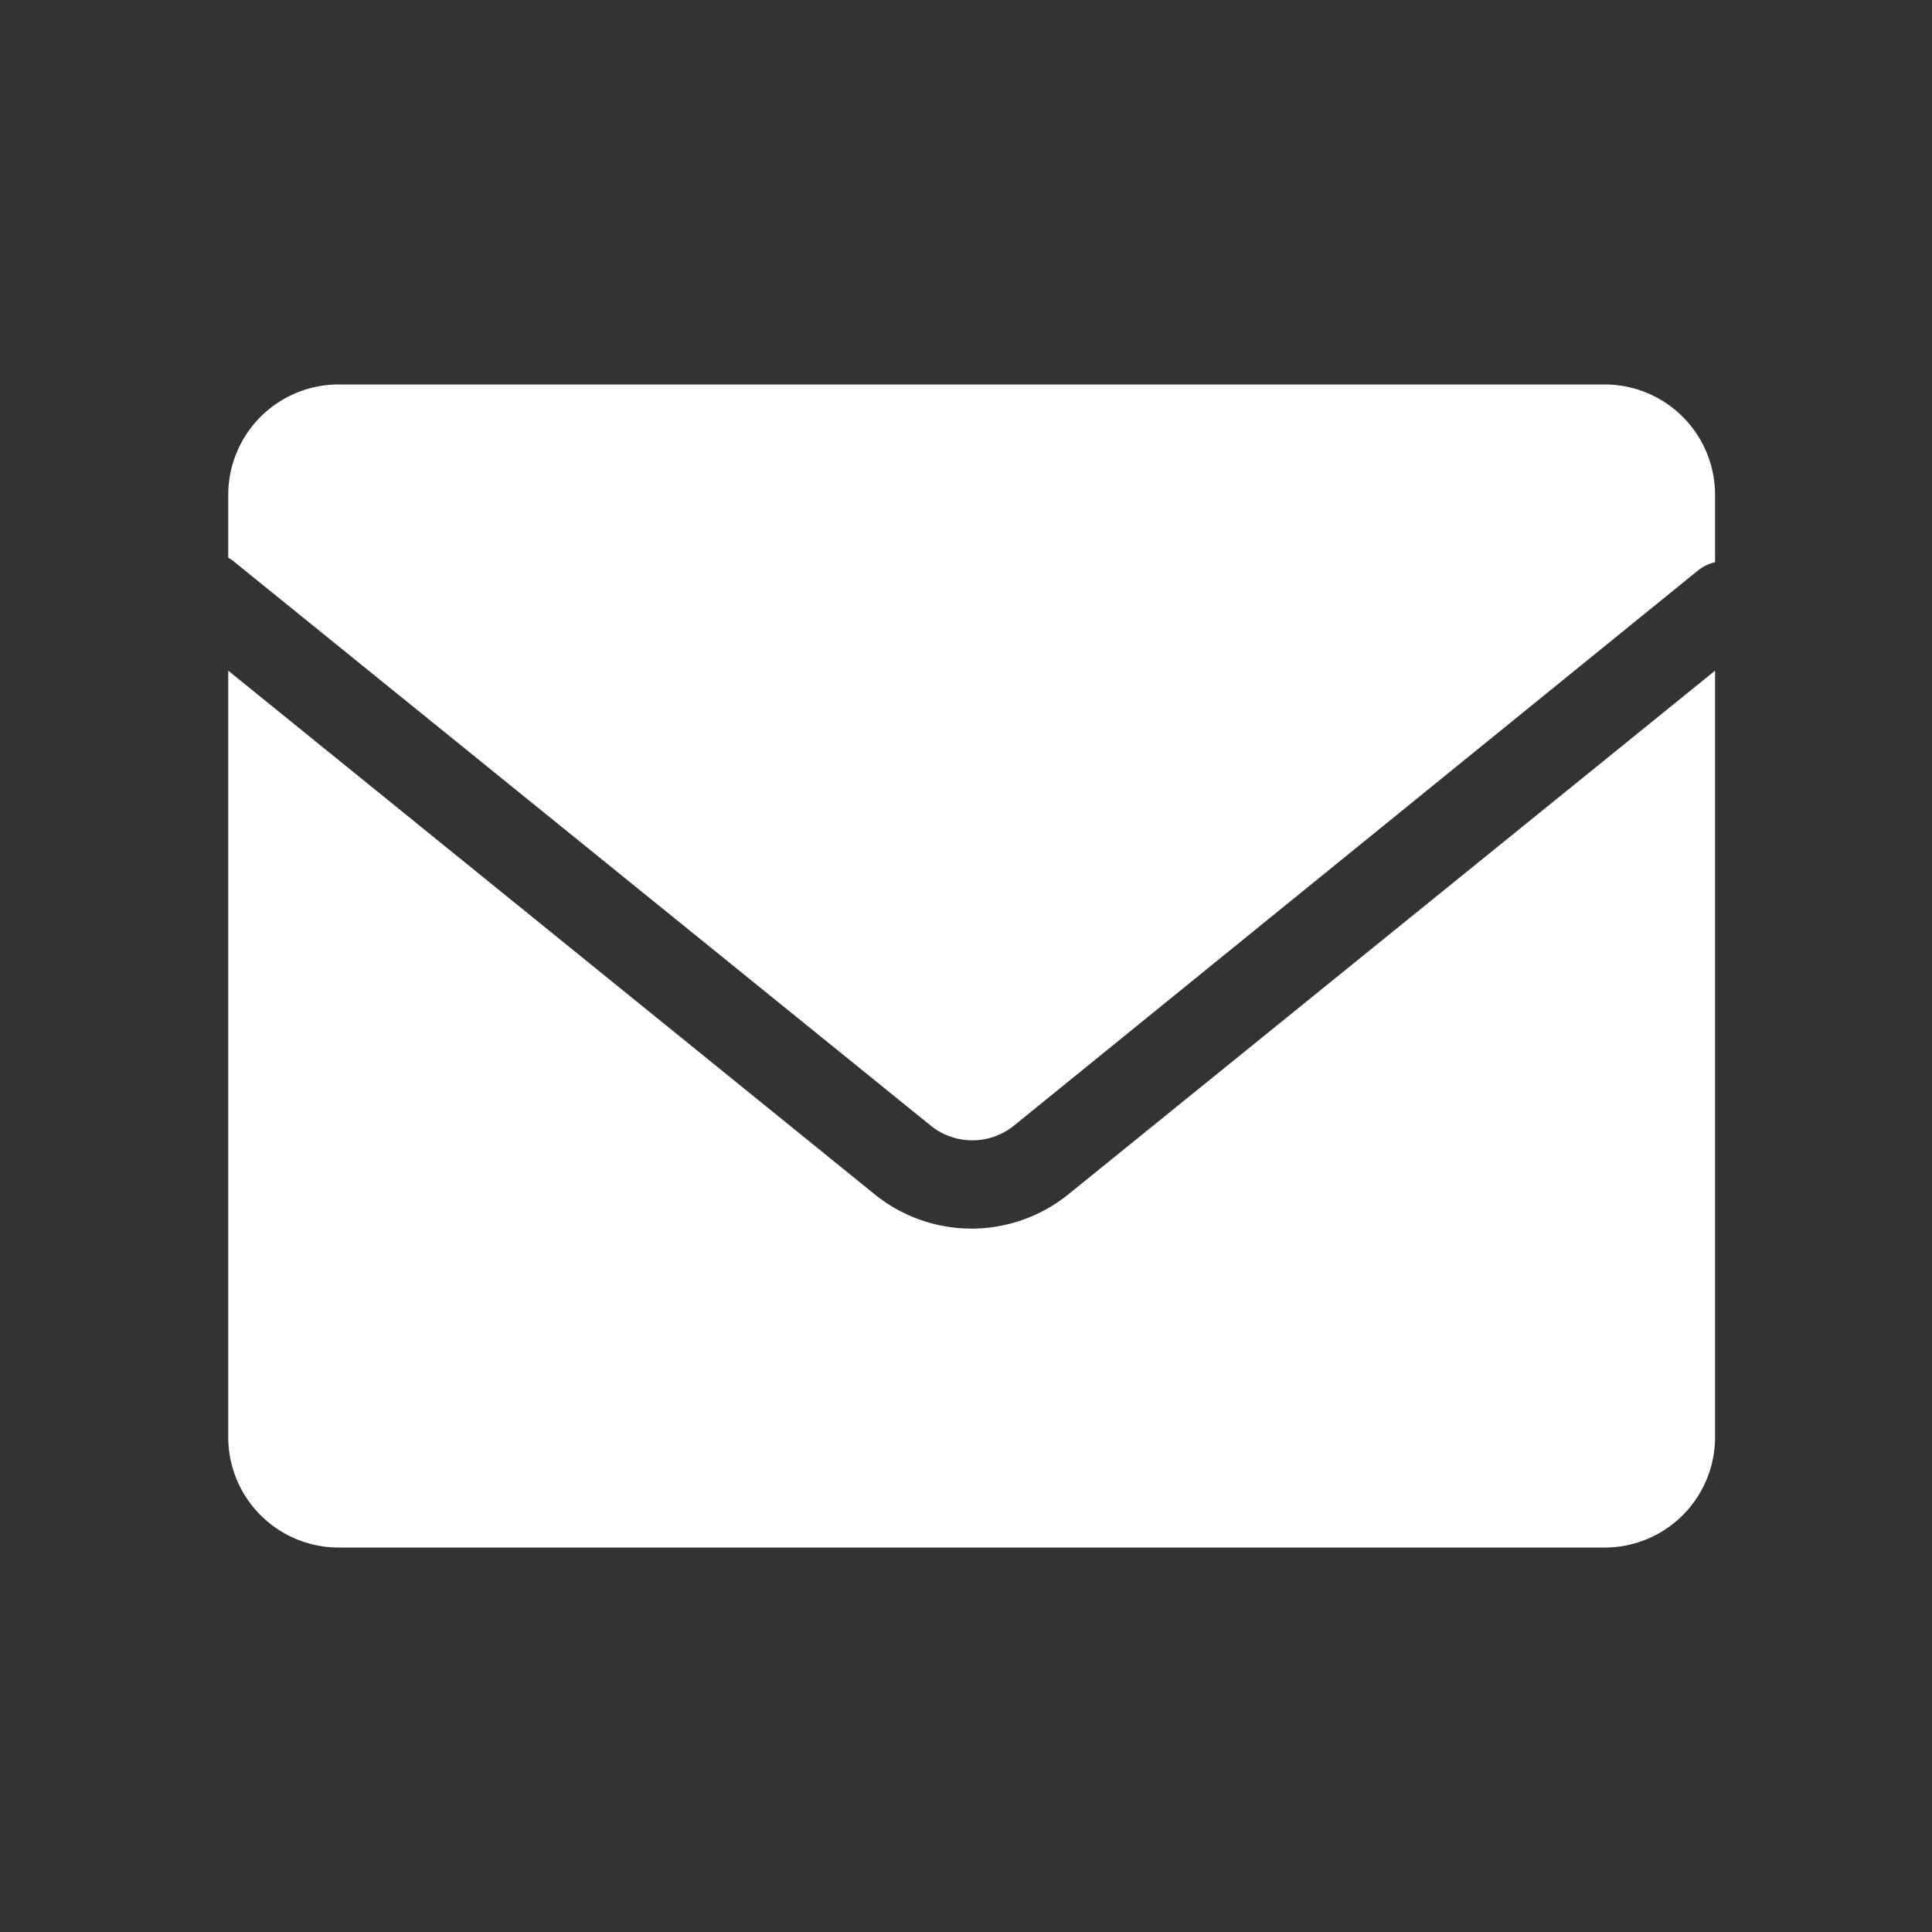
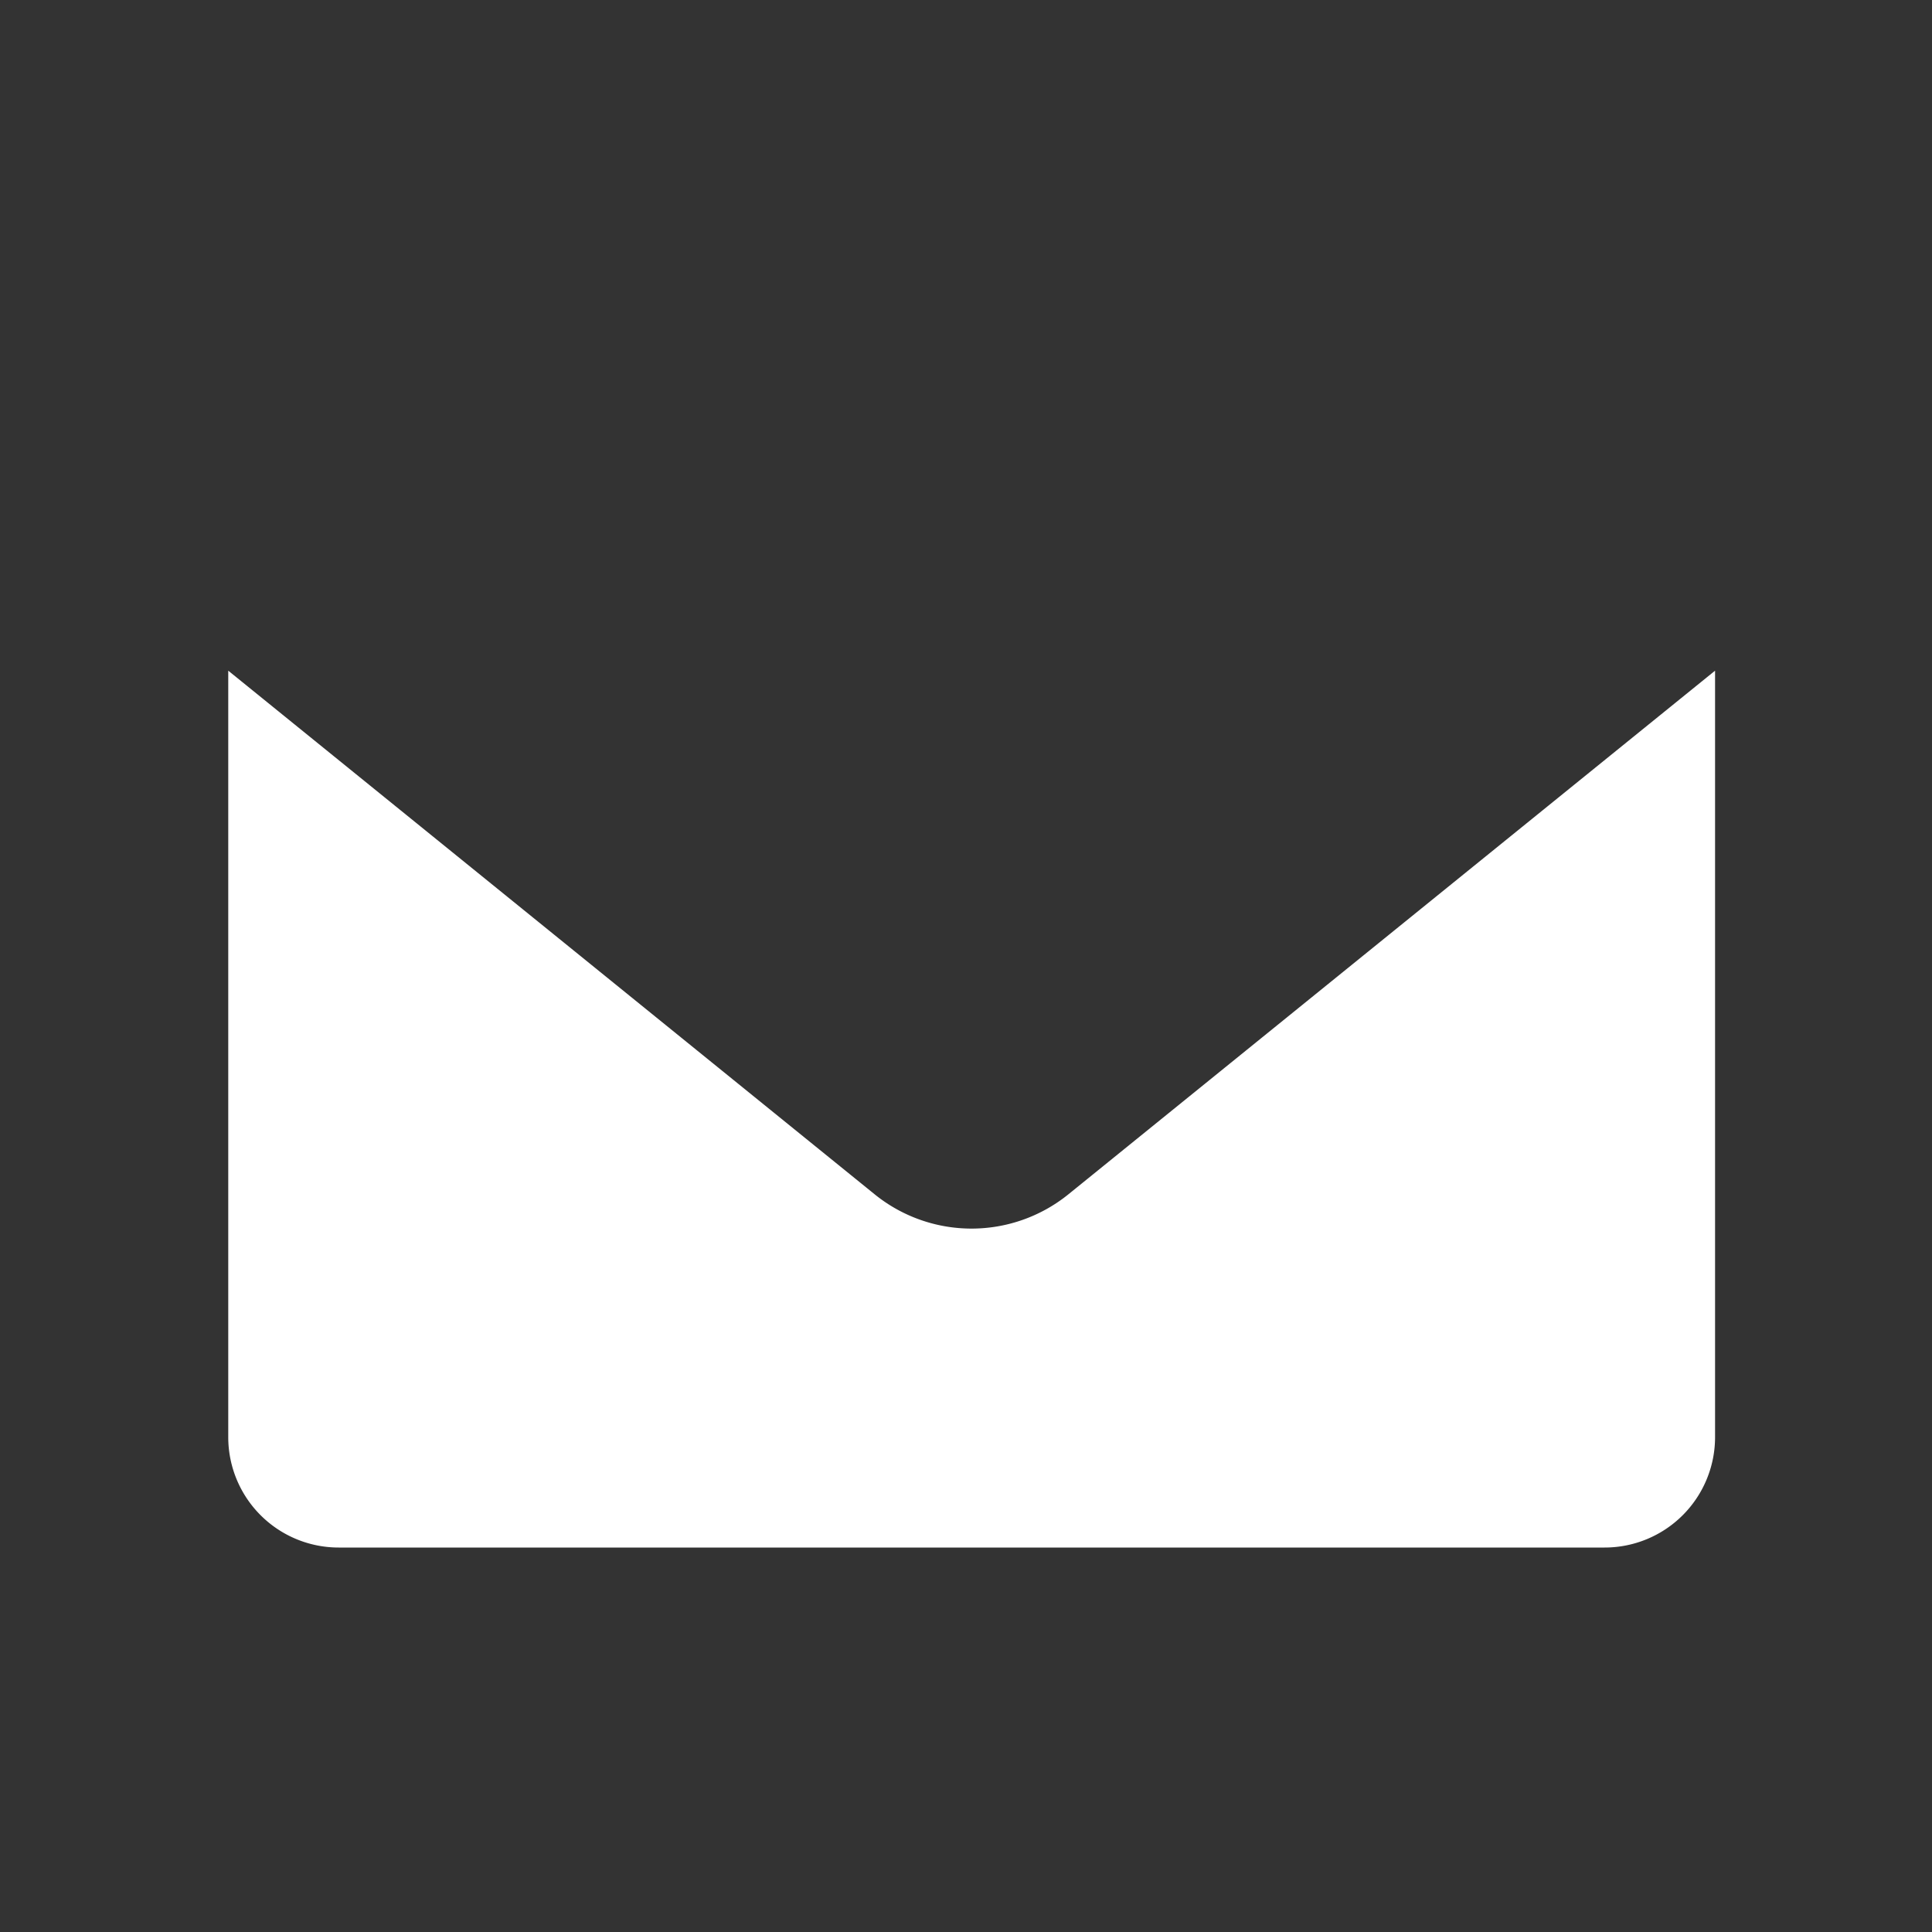
<svg xmlns="http://www.w3.org/2000/svg" viewBox="0 0 70 70">
  <rect x="0" y="0" width="70" height="70" fill="#333333" stroke="none" />
  <defs>
    <style>.cls-1{fill:none;}.cls-2{fill:#fff;}</style>
  </defs>
  <g id="レイヤー_2" data-name="レイヤー 2">
    <g id="レイヤー_3" data-name="レイヤー 3">
      <rect class="cls-1" width="70" height="70" />
-       <path class="cls-2" d="M8.48,20.35,33.73,40.79a2.4,2.4,0,0,0,3,0L61.52,20.67a1.55,1.55,0,0,1,.62-.3V17.93a4,4,0,0,0-4-4H12.27a4,4,0,0,0-4,4v2.28A1,1,0,0,1,8.48,20.35Z" />
      <path class="cls-2" d="M38.7,43.28a5.58,5.58,0,0,1-7,0L8.27,24.3V52.07a4,4,0,0,0,4,4H58.14a4,4,0,0,0,4-4V24.3Z" />
    </g>
  </g>
</svg>